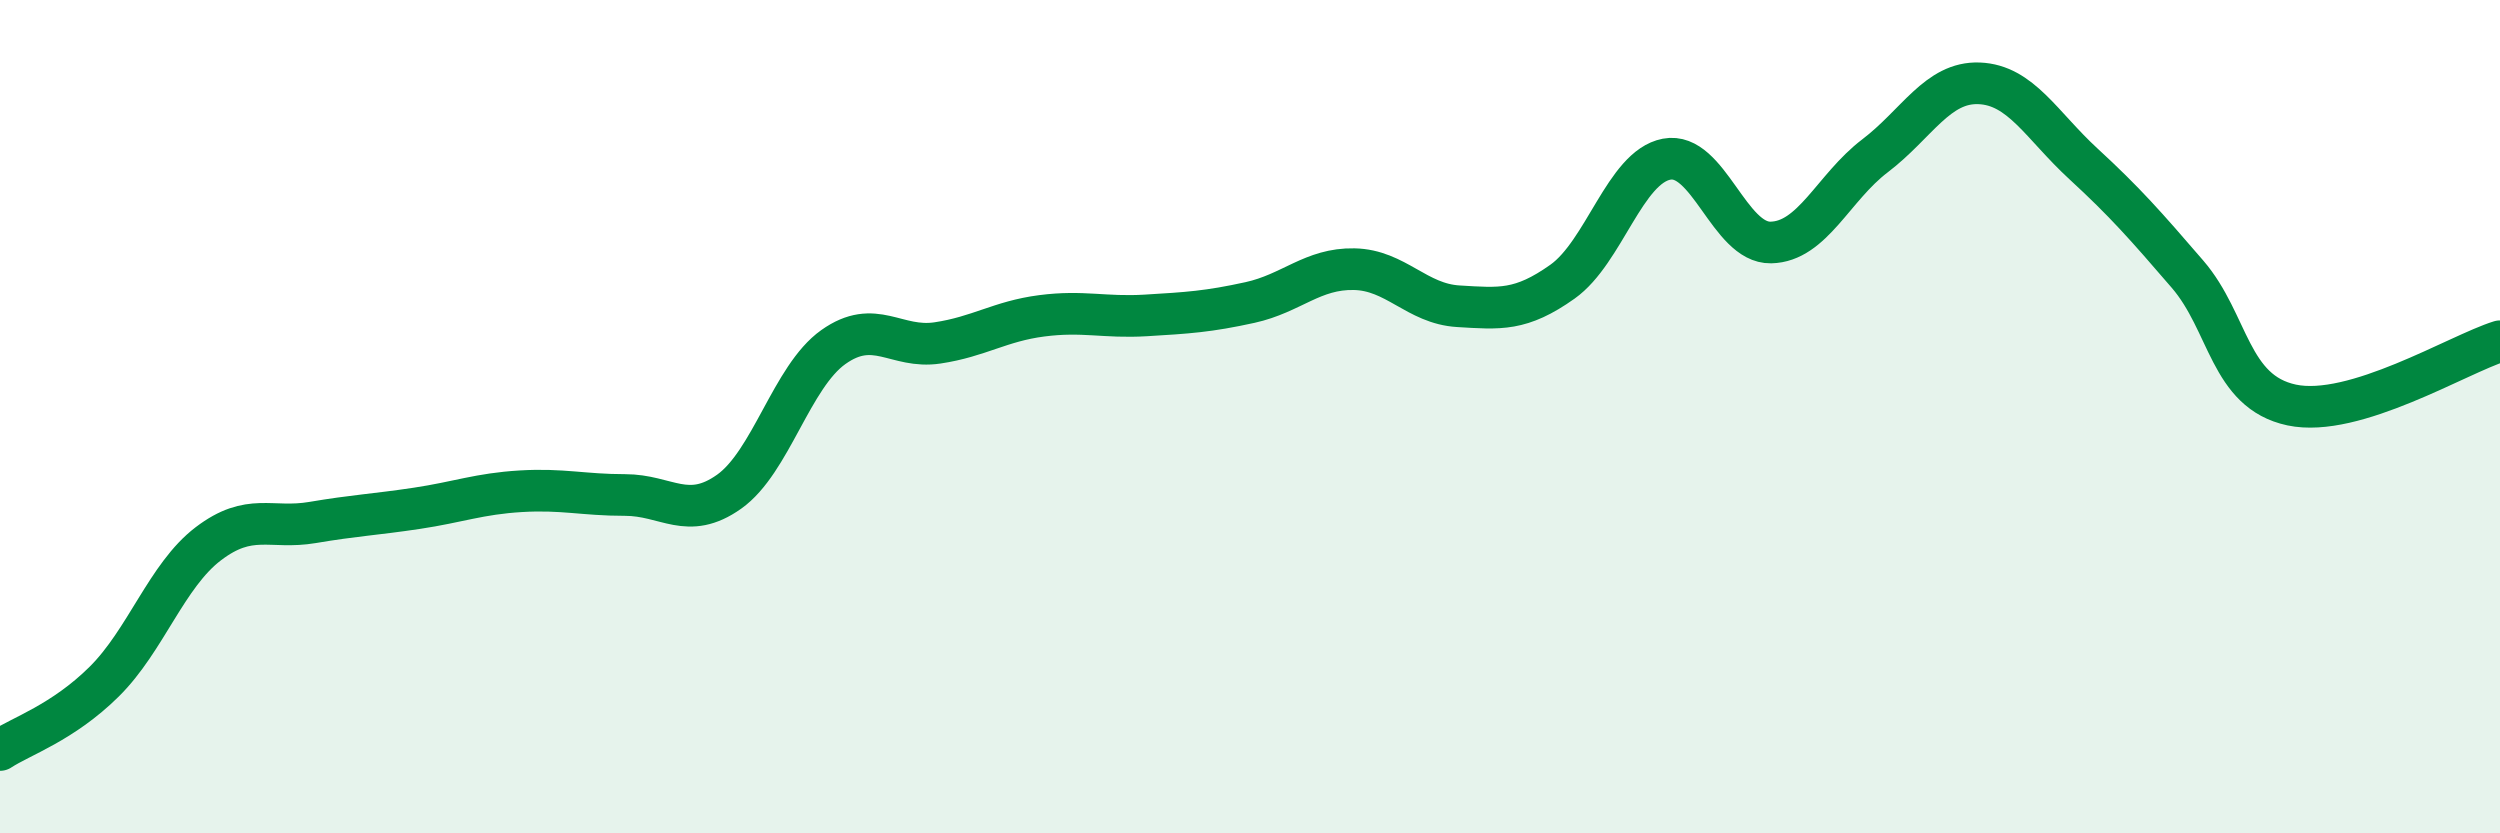
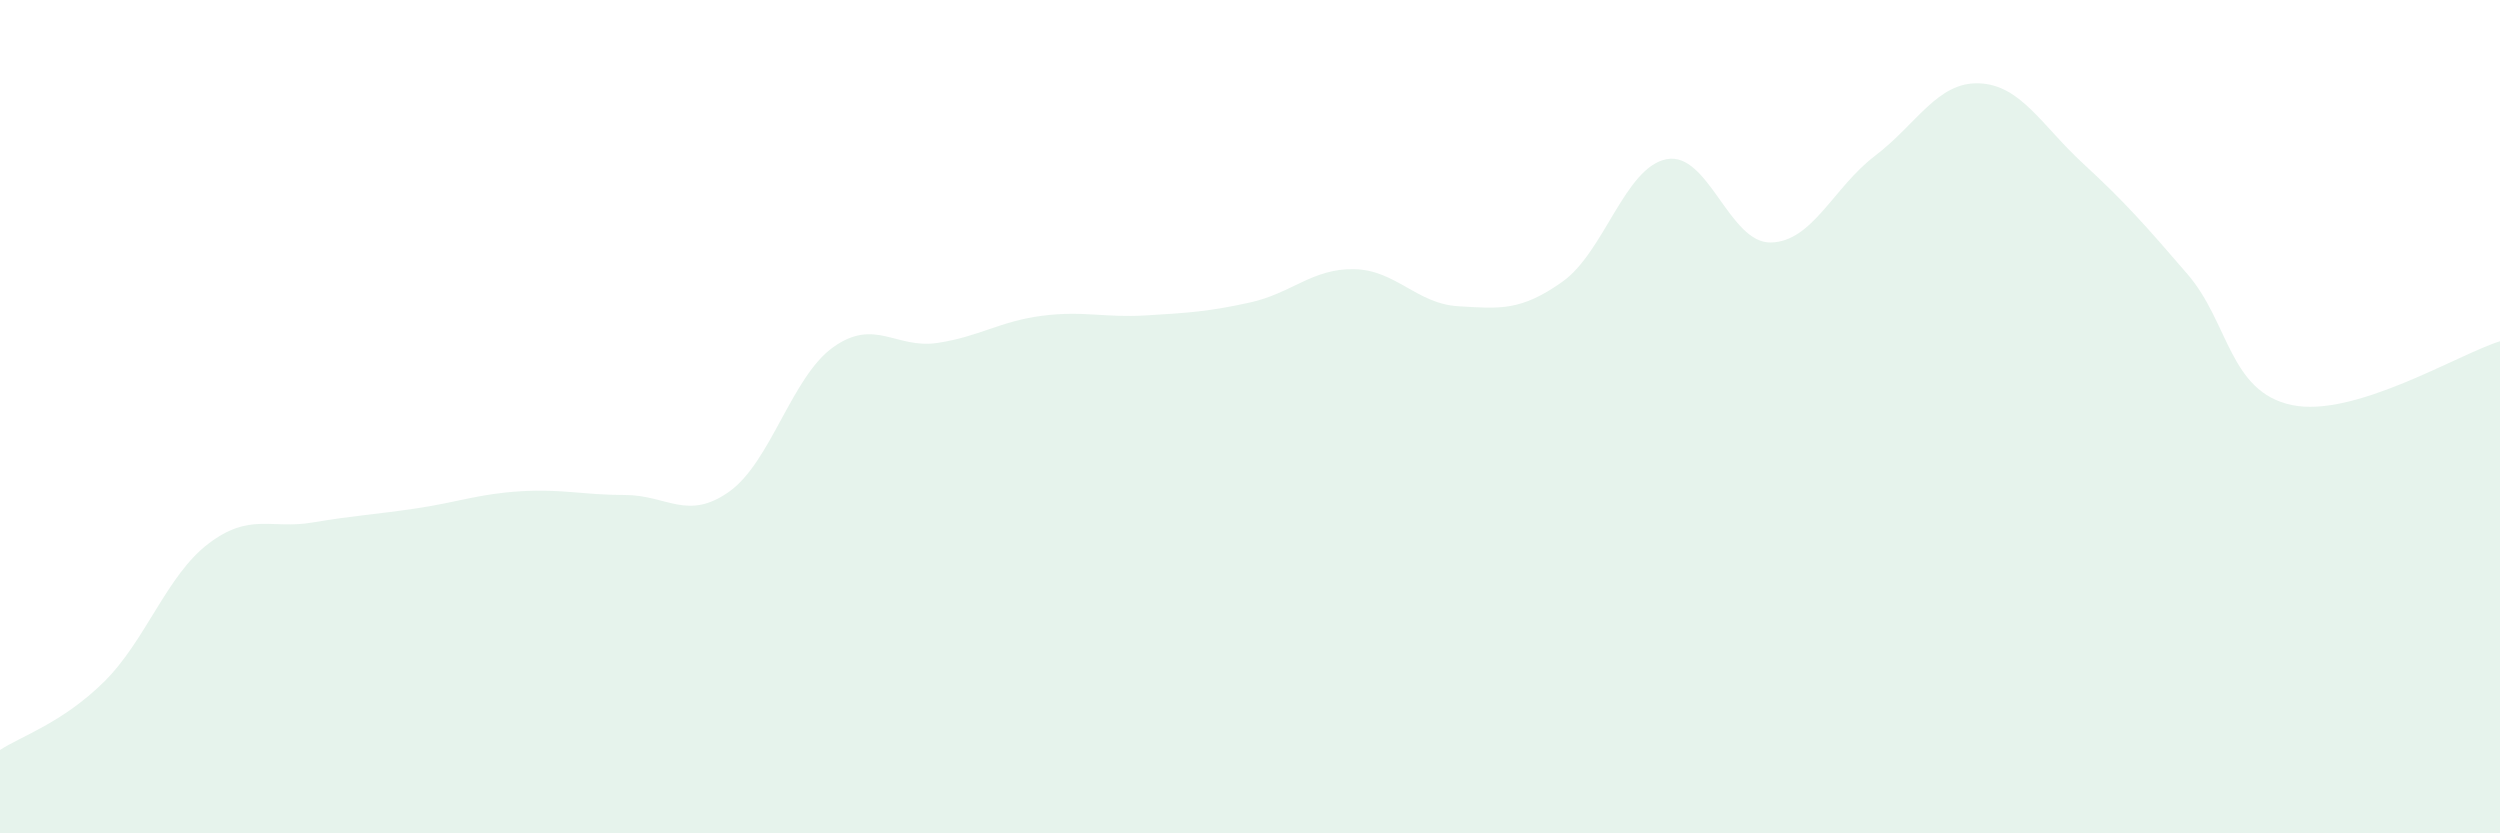
<svg xmlns="http://www.w3.org/2000/svg" width="60" height="20" viewBox="0 0 60 20">
  <path d="M 0,18 C 0.5,17.67 1.5,17.35 2.5,16.36 C 3.5,15.37 4,13.81 5,13.05 C 6,12.29 6.5,12.71 7.5,12.54 C 8.5,12.37 9,12.35 10,12.2 C 11,12.05 11.5,11.85 12.5,11.79 C 13.5,11.73 14,11.88 15,11.88 C 16,11.88 16.5,12.51 17.5,11.8 C 18.5,11.09 19,9.04 20,8.33 C 21,7.62 21.5,8.38 22.5,8.23 C 23.5,8.08 24,7.71 25,7.58 C 26,7.45 26.5,7.63 27.5,7.57 C 28.5,7.51 29,7.48 30,7.26 C 31,7.04 31.5,6.44 32.5,6.46 C 33.5,6.48 34,7.29 35,7.35 C 36,7.41 36.5,7.47 37.5,6.76 C 38.5,6.05 39,4.01 40,3.82 C 41,3.63 41.5,5.84 42.5,5.82 C 43.5,5.8 44,4.5 45,3.74 C 46,2.98 46.5,1.96 47.5,2 C 48.5,2.04 49,3.01 50,3.93 C 51,4.85 51.5,5.42 52.5,6.58 C 53.5,7.74 53.5,9.4 55,9.72 C 56.5,10.04 59,8.5 60,8.19L60 20L0 20Z" fill="#008740" opacity="0.1" stroke-linecap="round" stroke-linejoin="round" />
-   <path d="M 0,18 C 0.5,17.67 1.5,17.35 2.5,16.36 C 3.5,15.37 4,13.81 5,13.05 C 6,12.29 6.5,12.71 7.5,12.54 C 8.5,12.37 9,12.35 10,12.2 C 11,12.05 11.5,11.85 12.5,11.79 C 13.5,11.73 14,11.88 15,11.88 C 16,11.88 16.5,12.51 17.5,11.8 C 18.5,11.09 19,9.04 20,8.33 C 21,7.62 21.5,8.38 22.5,8.23 C 23.5,8.08 24,7.71 25,7.58 C 26,7.45 26.5,7.63 27.5,7.57 C 28.5,7.51 29,7.48 30,7.26 C 31,7.04 31.5,6.44 32.5,6.46 C 33.5,6.48 34,7.29 35,7.35 C 36,7.41 36.5,7.47 37.5,6.76 C 38.5,6.05 39,4.01 40,3.82 C 41,3.63 41.5,5.84 42.5,5.82 C 43.5,5.8 44,4.5 45,3.74 C 46,2.98 46.5,1.96 47.5,2 C 48.5,2.04 49,3.01 50,3.93 C 51,4.85 51.5,5.42 52.5,6.58 C 53.5,7.74 53.5,9.4 55,9.72 C 56.5,10.04 59,8.5 60,8.19" stroke="#008740" stroke-width="1" fill="none" stroke-linecap="round" stroke-linejoin="round" />
</svg>